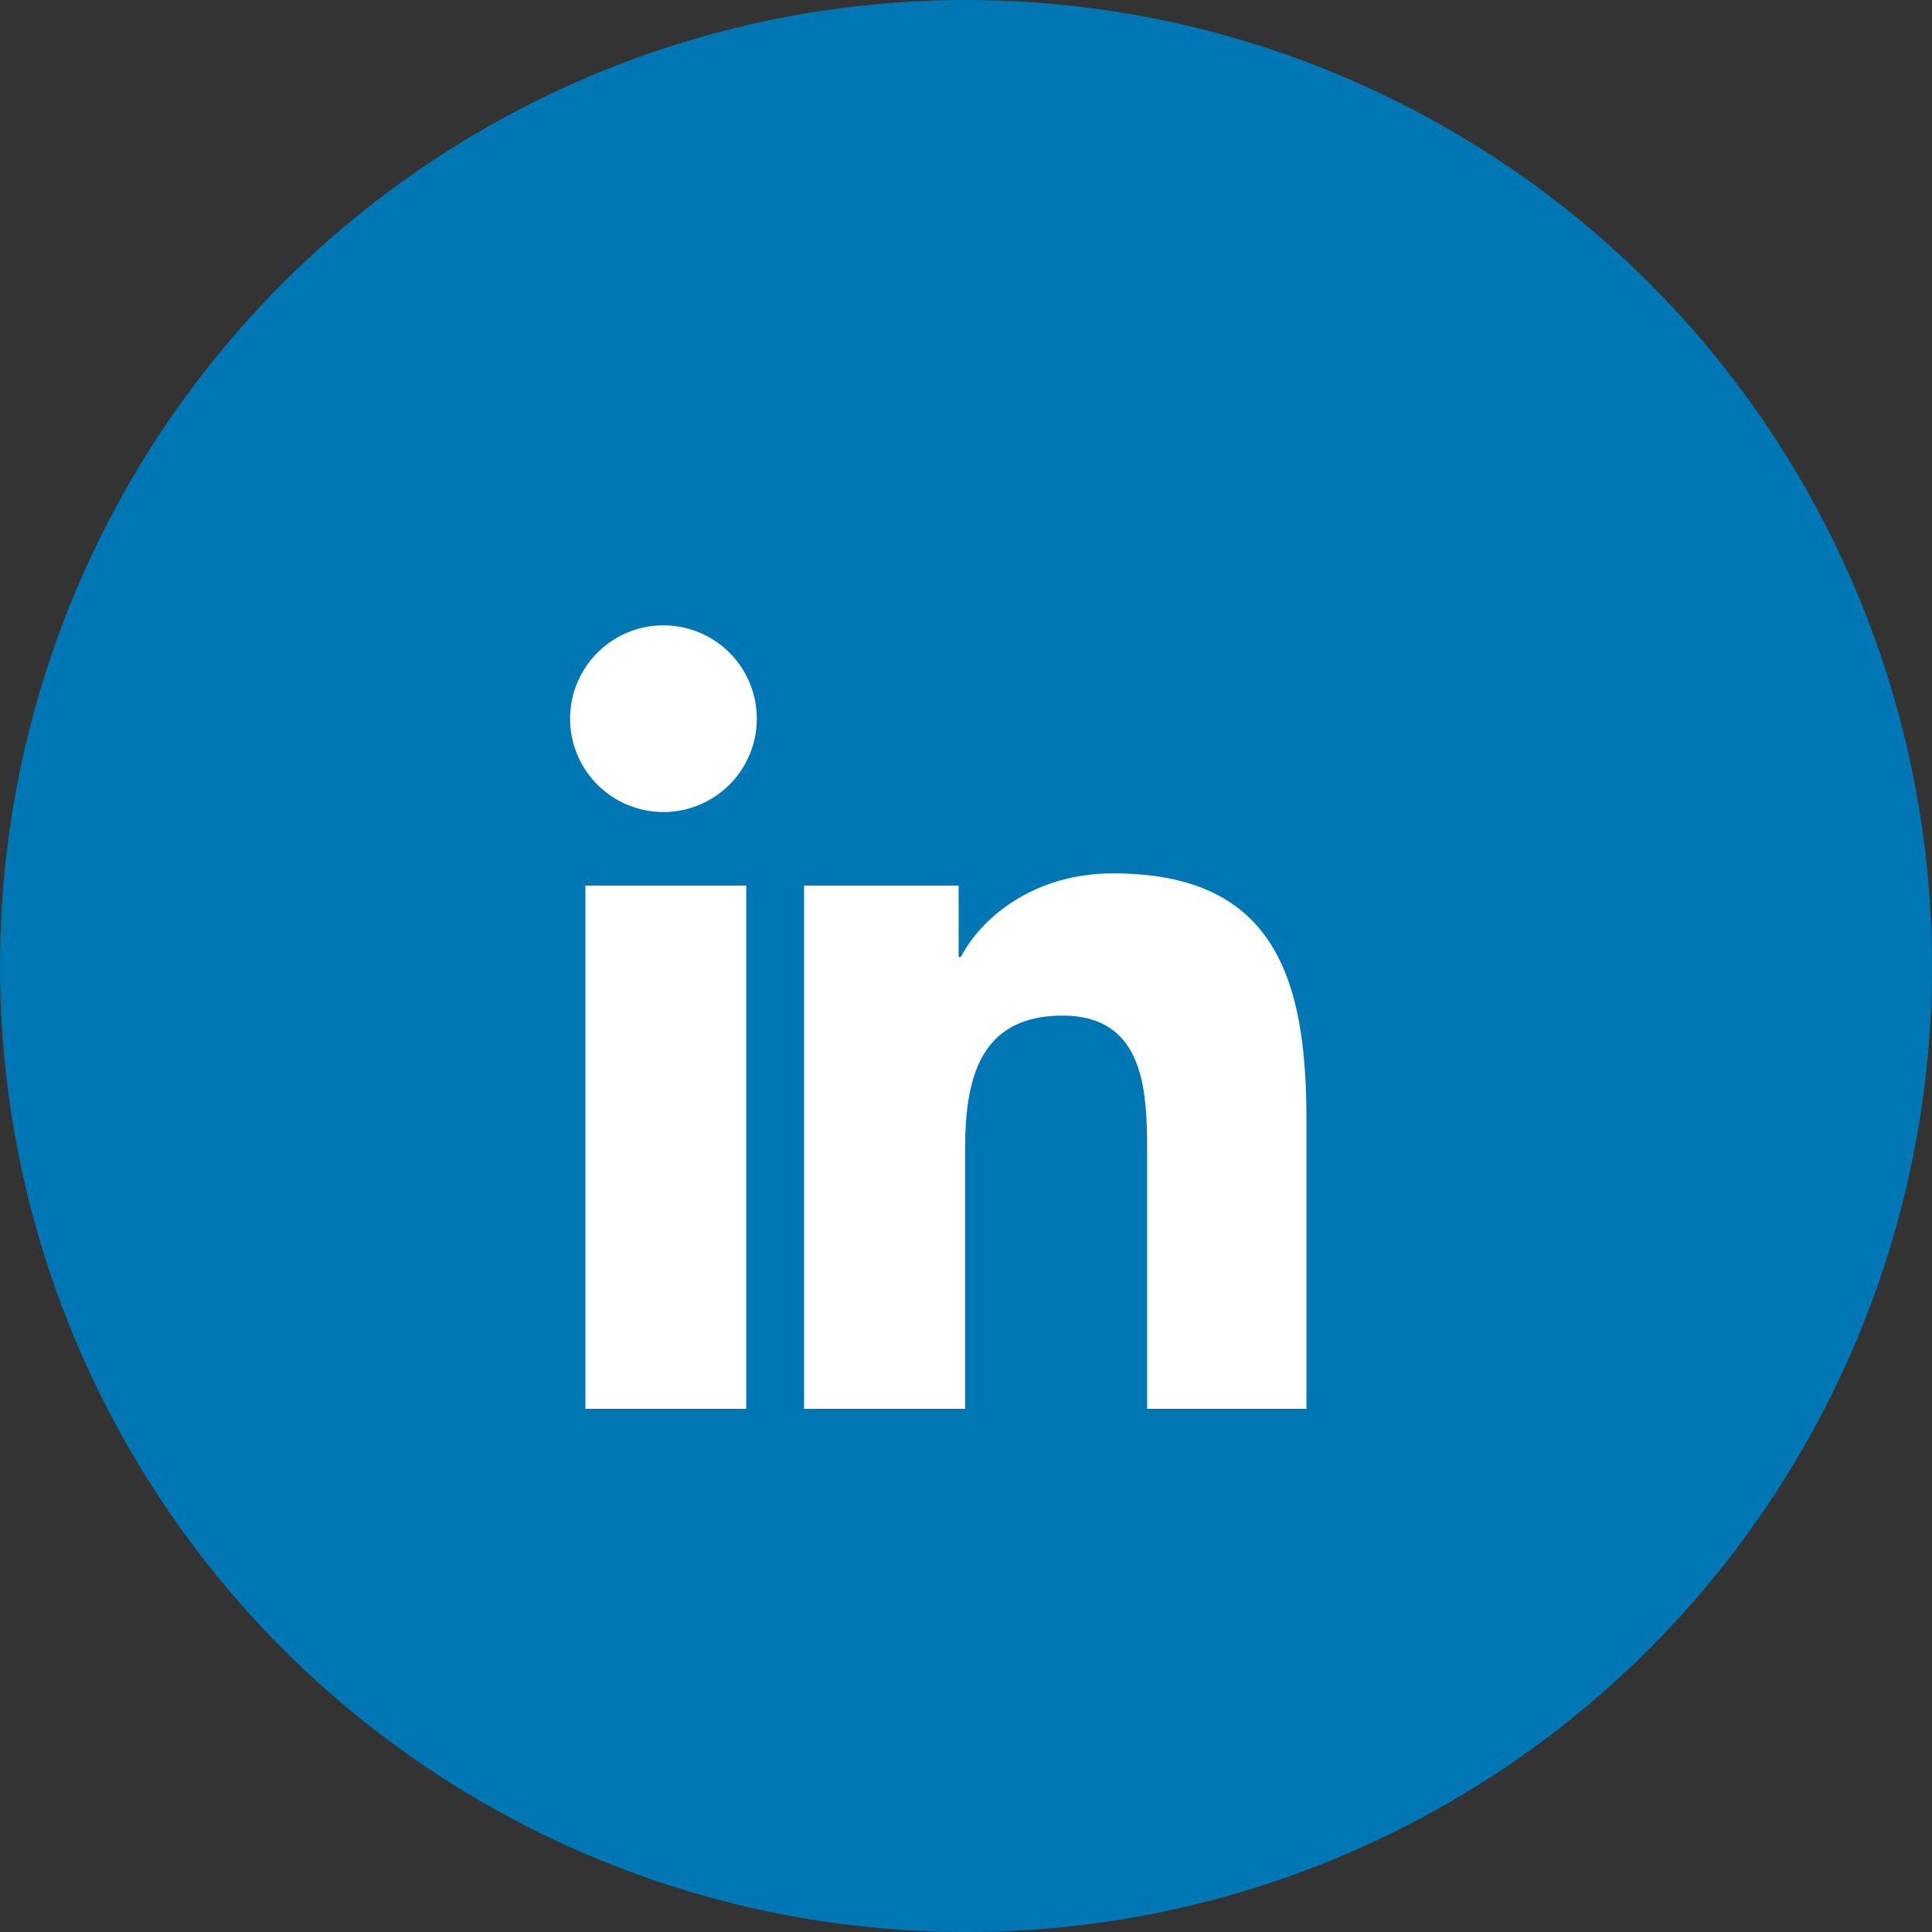
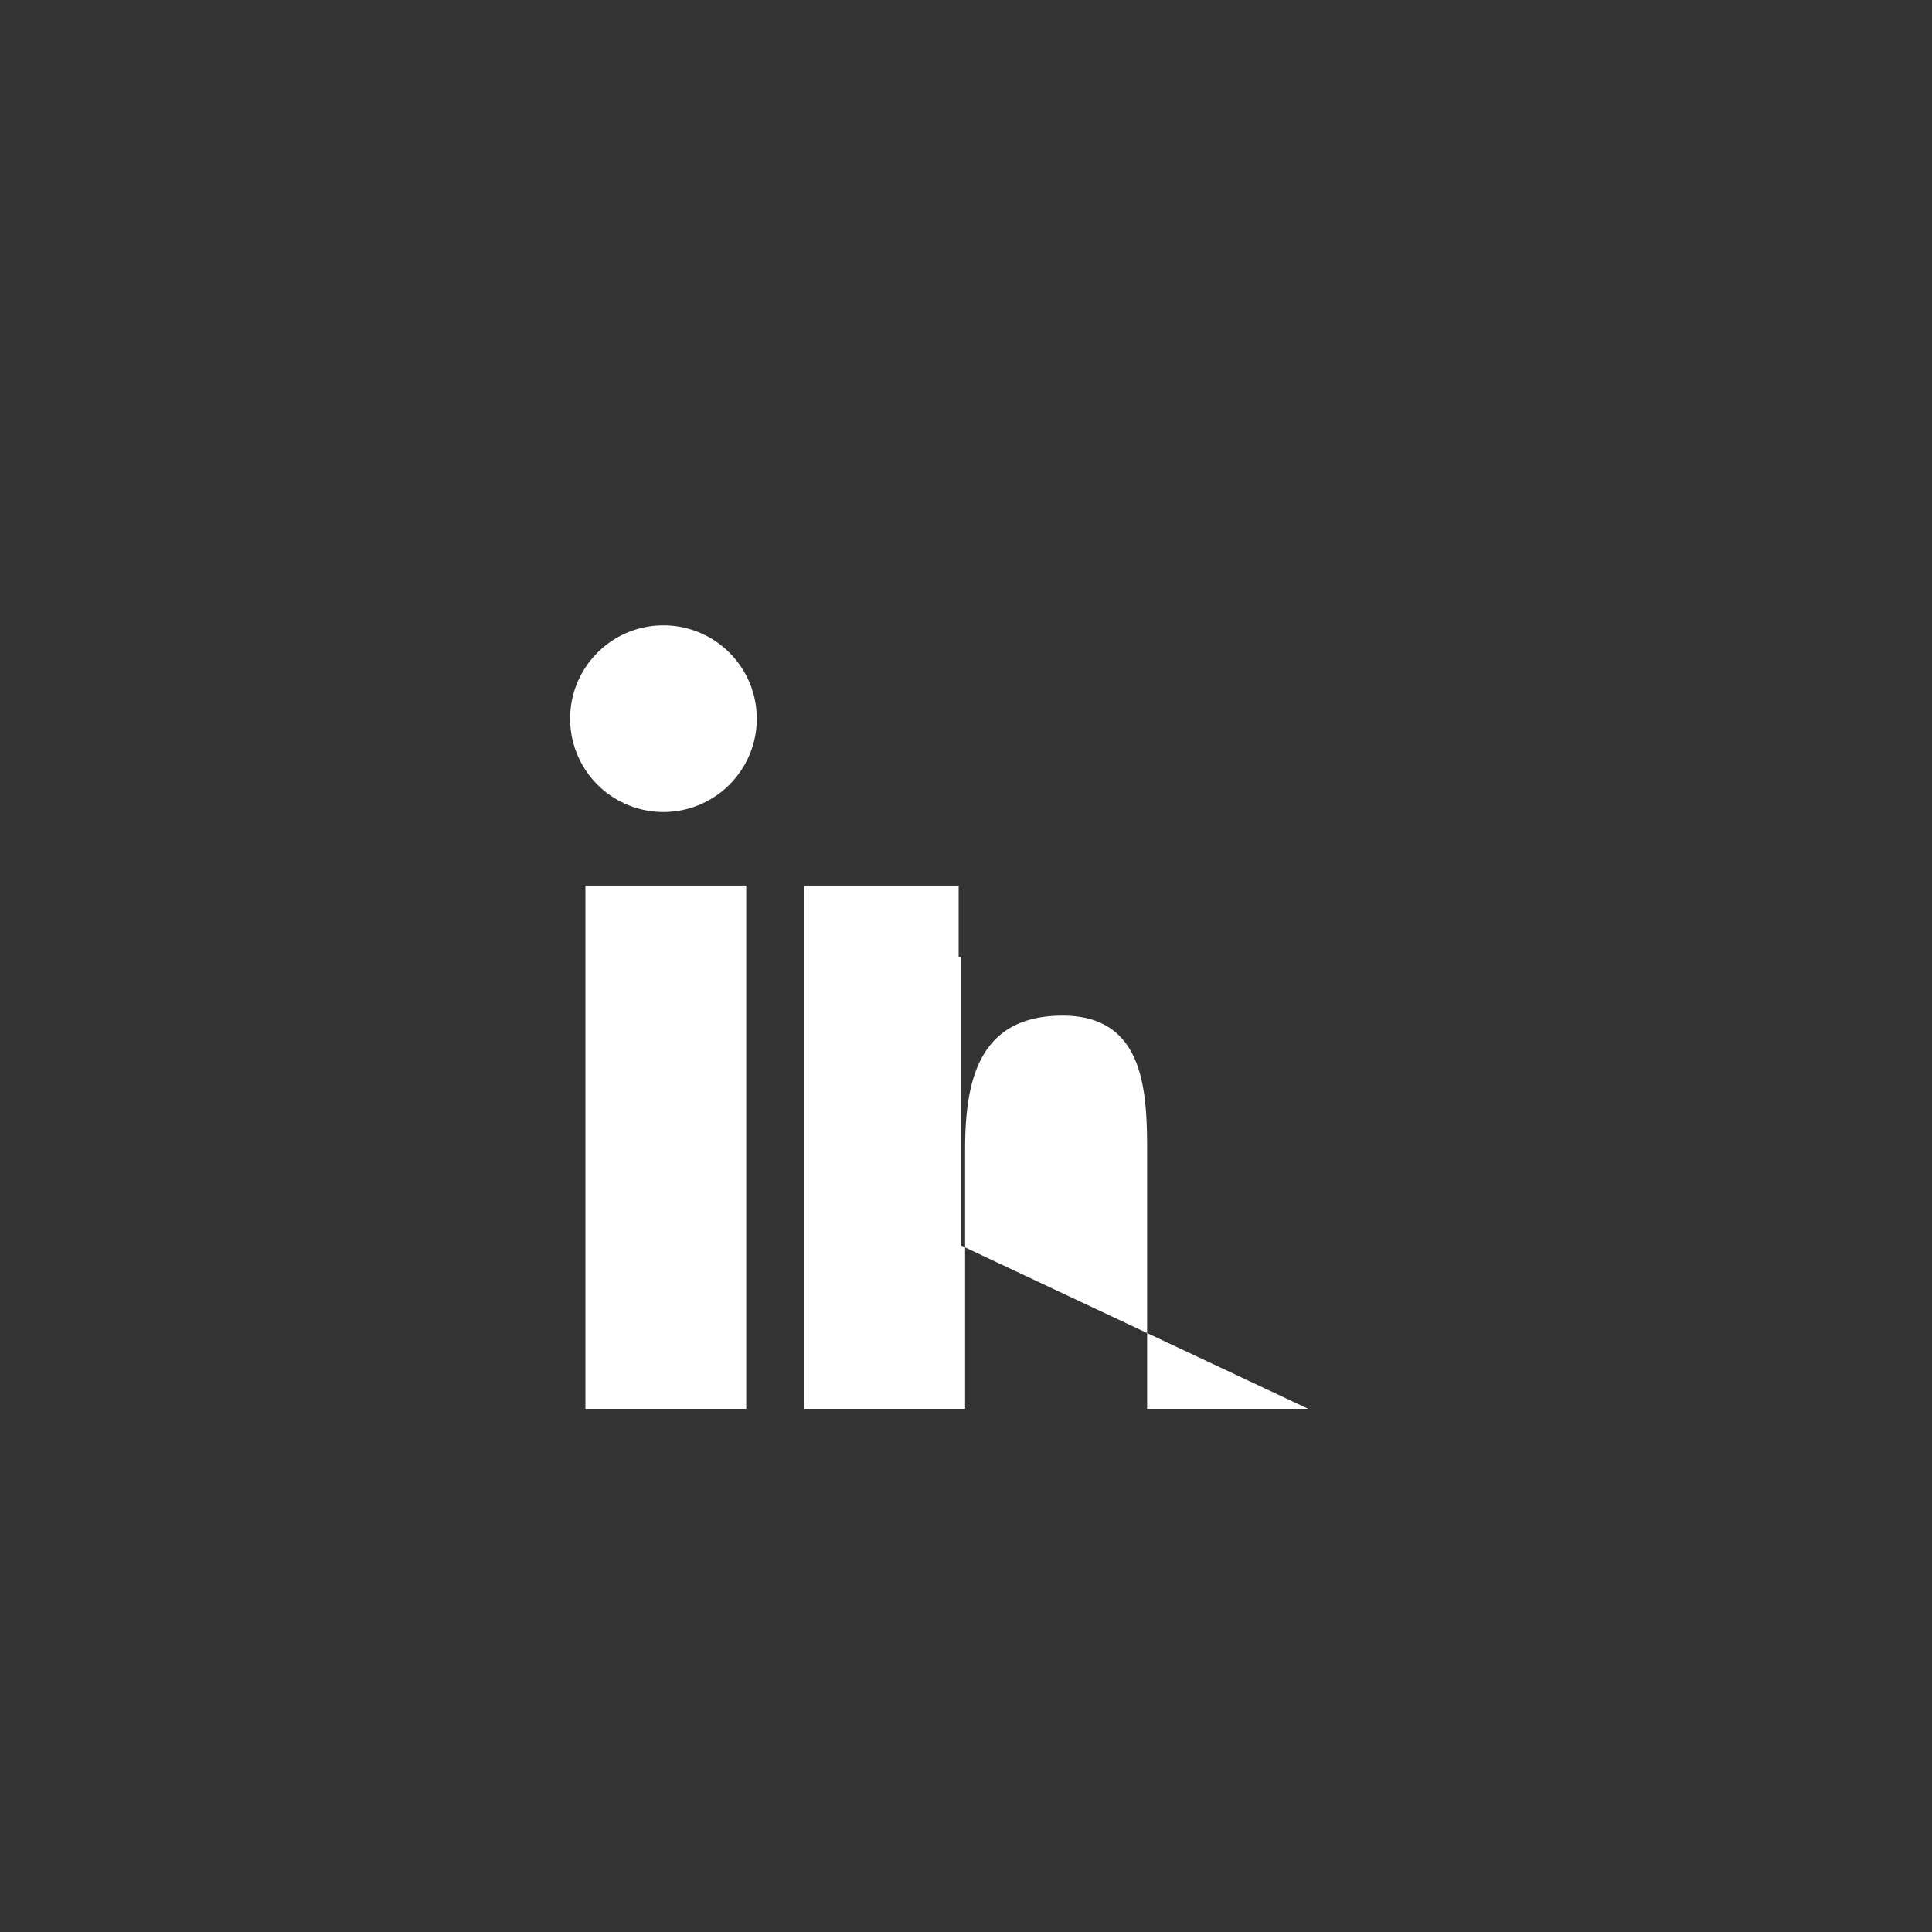
<svg xmlns="http://www.w3.org/2000/svg" width="32" height="32" viewBox="0 0 32 32">
  <rect x="0" y="0" width="32" height="32" fill="#333333" stroke="none" />
-   <circle cx="16" cy="16" r="16" fill="#0077B5" />
-   <path fill="#fff" d="M12.36 23.334h-2.664v-8.666h2.664v8.666zm-1.332-9.885a1.546 1.546 0 1 1 0-3.091 1.546 1.546 0 0 1 0 3.091zm10.639 9.885h-2.667v-4.216c0-1.005-.02-2.296-1.4-2.296-1.401 0-1.615 1.094-1.615 2.224v4.288h-2.667v-8.666h2.56v1.183h.036c.356-.674 1.227-1.385 2.525-1.385 2.7 0 3.2 1.778 3.2 4.091v4.777z" />
+   <path fill="#fff" d="M12.36 23.334h-2.664v-8.666h2.664v8.666zm-1.332-9.885a1.546 1.546 0 1 1 0-3.091 1.546 1.546 0 0 1 0 3.091zm10.639 9.885h-2.667v-4.216c0-1.005-.02-2.296-1.4-2.296-1.401 0-1.615 1.094-1.615 2.224v4.288h-2.667v-8.666h2.56v1.183h.036v4.777z" />
</svg>